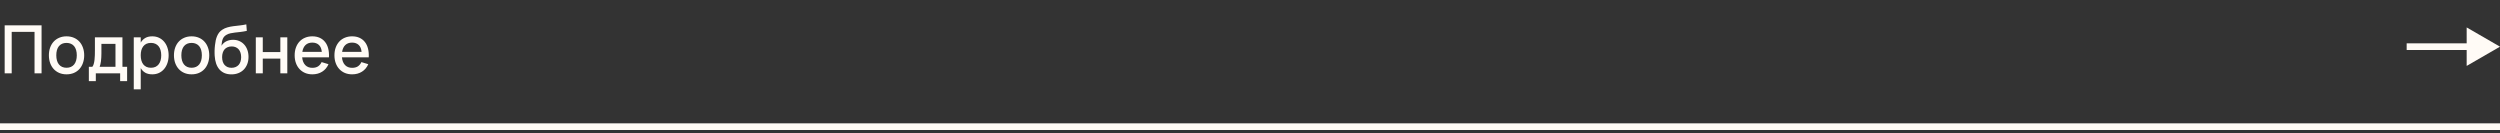
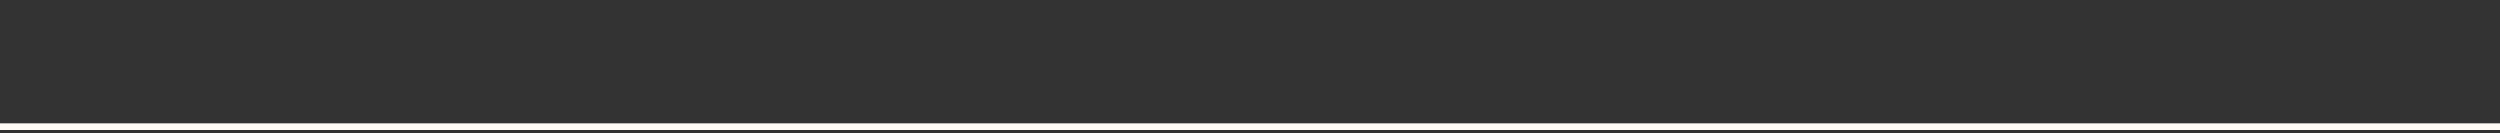
<svg xmlns="http://www.w3.org/2000/svg" width="375" height="20" viewBox="0 0 375 20" fill="none">
  <rect x="0" y="0" width="375" height="20" fill="#333333" stroke="none" />
-   <path d="M0.7 11V3.8H6.235V11H5.18V4.785H1.755V11H0.7ZM9.979 11.15C9.575 11.15 9.21 11.08 8.884 10.94C8.56 10.8 8.284 10.605 8.054 10.355C7.824 10.102 7.645 9.8 7.519 9.45C7.395 9.1 7.334 8.715 7.334 8.295C7.334 7.875 7.395 7.49 7.519 7.14C7.645 6.79 7.824 6.49 8.054 6.24C8.287 5.99 8.565 5.797 8.889 5.66C9.215 5.52 9.579 5.45 9.979 5.45C10.382 5.45 10.747 5.52 11.074 5.66C11.4 5.797 11.679 5.992 11.909 6.245C12.139 6.495 12.315 6.795 12.439 7.145C12.565 7.492 12.629 7.875 12.629 8.295C12.629 8.718 12.565 9.105 12.439 9.455C12.315 9.805 12.139 10.107 11.909 10.36C11.679 10.61 11.4 10.805 11.074 10.945C10.747 11.082 10.382 11.15 9.979 11.15ZM9.979 10.165C10.229 10.165 10.449 10.122 10.639 10.035C10.832 9.948 10.994 9.825 11.124 9.665C11.254 9.502 11.352 9.305 11.419 9.075C11.485 8.842 11.519 8.582 11.519 8.295C11.519 8.005 11.485 7.745 11.419 7.515C11.352 7.285 11.254 7.09 11.124 6.93C10.994 6.77 10.832 6.648 10.639 6.565C10.449 6.478 10.229 6.435 9.979 6.435C9.725 6.435 9.502 6.478 9.309 6.565C9.119 6.652 8.959 6.775 8.829 6.935C8.702 7.095 8.605 7.29 8.539 7.52C8.475 7.75 8.444 8.008 8.444 8.295C8.444 8.585 8.477 8.847 8.544 9.08C8.61 9.31 8.709 9.505 8.839 9.665C8.969 9.825 9.129 9.948 9.319 10.035C9.512 10.122 9.732 10.165 9.979 10.165ZM13.327 10.02H13.852C13.939 9.92 14.007 9.78 14.057 9.6C14.111 9.42 14.151 9.217 14.177 8.99C14.204 8.763 14.221 8.523 14.227 8.27C14.234 8.013 14.237 7.762 14.237 7.515V5.6H18.367V10.02H19.067V12.165H18.022V11H14.372V12.165H13.327V10.02ZM17.322 10.02V6.58H15.212V8.045C15.212 8.255 15.206 8.457 15.192 8.65C15.182 8.843 15.166 9.025 15.142 9.195C15.119 9.365 15.091 9.52 15.057 9.66C15.024 9.8 14.987 9.92 14.947 10.02H17.322ZM20.065 13.4V5.6H21.11V6.385C21.28 6.092 21.505 5.863 21.785 5.7C22.069 5.533 22.422 5.45 22.845 5.45C23.209 5.45 23.54 5.52 23.84 5.66C24.144 5.8 24.402 5.997 24.615 6.25C24.832 6.5 24.999 6.8 25.115 7.15C25.235 7.497 25.295 7.878 25.295 8.295C25.295 8.718 25.235 9.105 25.115 9.455C24.995 9.805 24.827 10.107 24.61 10.36C24.397 10.61 24.14 10.805 23.84 10.945C23.54 11.082 23.209 11.15 22.845 11.15C22.422 11.15 22.069 11.068 21.785 10.905C21.502 10.738 21.277 10.508 21.11 10.215V13.4H20.065ZM22.645 10.165C22.902 10.165 23.127 10.12 23.32 10.03C23.514 9.937 23.674 9.808 23.8 9.645C23.93 9.478 24.027 9.282 24.09 9.055C24.154 8.825 24.185 8.572 24.185 8.295C24.185 8.012 24.152 7.757 24.085 7.53C24.022 7.3 23.925 7.105 23.795 6.945C23.669 6.782 23.509 6.657 23.315 6.57C23.125 6.48 22.902 6.435 22.645 6.435C22.382 6.435 22.154 6.48 21.96 6.57C21.77 6.66 21.612 6.788 21.485 6.955C21.359 7.118 21.264 7.313 21.2 7.54C21.14 7.767 21.11 8.018 21.11 8.295C21.11 8.578 21.142 8.837 21.205 9.07C21.272 9.3 21.369 9.497 21.495 9.66C21.625 9.82 21.785 9.945 21.975 10.035C22.169 10.122 22.392 10.165 22.645 10.165ZM28.738 11.15C28.335 11.15 27.97 11.08 27.643 10.94C27.32 10.8 27.043 10.605 26.813 10.355C26.583 10.102 26.405 9.8 26.278 9.45C26.155 9.1 26.093 8.715 26.093 8.295C26.093 7.875 26.155 7.49 26.278 7.14C26.405 6.79 26.583 6.49 26.813 6.24C27.047 5.99 27.325 5.797 27.648 5.66C27.975 5.52 28.338 5.45 28.738 5.45C29.142 5.45 29.507 5.52 29.833 5.66C30.16 5.797 30.438 5.992 30.668 6.245C30.898 6.495 31.075 6.795 31.198 7.145C31.325 7.492 31.388 7.875 31.388 8.295C31.388 8.718 31.325 9.105 31.198 9.455C31.075 9.805 30.898 10.107 30.668 10.36C30.438 10.61 30.16 10.805 29.833 10.945C29.507 11.082 29.142 11.15 28.738 11.15ZM28.738 10.165C28.988 10.165 29.208 10.122 29.398 10.035C29.592 9.948 29.753 9.825 29.883 9.665C30.013 9.502 30.112 9.305 30.178 9.075C30.245 8.842 30.278 8.582 30.278 8.295C30.278 8.005 30.245 7.745 30.178 7.515C30.112 7.285 30.013 7.09 29.883 6.93C29.753 6.77 29.592 6.648 29.398 6.565C29.208 6.478 28.988 6.435 28.738 6.435C28.485 6.435 28.262 6.478 28.068 6.565C27.878 6.652 27.718 6.775 27.588 6.935C27.462 7.095 27.365 7.29 27.298 7.52C27.235 7.75 27.203 8.008 27.203 8.295C27.203 8.585 27.237 8.847 27.303 9.08C27.37 9.31 27.468 9.505 27.598 9.665C27.728 9.825 27.888 9.948 28.078 10.035C28.272 10.122 28.492 10.165 28.738 10.165ZM34.687 11.155C34.304 11.152 33.964 11.087 33.667 10.96C33.37 10.83 33.117 10.645 32.907 10.405C32.7 10.165 32.537 9.873 32.417 9.53C32.3 9.183 32.229 8.795 32.202 8.365C32.195 8.255 32.19 8.135 32.187 8.005C32.184 7.875 32.184 7.742 32.187 7.605C32.19 7.468 32.197 7.328 32.207 7.185C32.217 7.042 32.23 6.903 32.247 6.77C32.277 6.513 32.315 6.272 32.362 6.045C32.412 5.818 32.479 5.608 32.562 5.415C32.645 5.218 32.749 5.04 32.872 4.88C32.999 4.72 33.154 4.58 33.337 4.46C33.584 4.297 33.845 4.178 34.122 4.105C34.399 4.028 34.689 3.97 34.992 3.93C35.295 3.89 35.61 3.853 35.937 3.82C36.264 3.787 36.6 3.732 36.947 3.655L37.022 4.63C36.669 4.707 36.345 4.762 36.052 4.795C35.759 4.825 35.489 4.855 35.242 4.885C34.999 4.912 34.774 4.948 34.567 4.995C34.36 5.038 34.164 5.113 33.977 5.22C33.854 5.29 33.747 5.372 33.657 5.465C33.57 5.555 33.497 5.665 33.437 5.795C33.38 5.922 33.334 6.072 33.297 6.245C33.264 6.418 33.237 6.623 33.217 6.86C33.417 6.55 33.667 6.325 33.967 6.185C34.267 6.042 34.599 5.97 34.962 5.97C35.305 5.97 35.619 6.033 35.902 6.16C36.185 6.283 36.429 6.458 36.632 6.685C36.835 6.908 36.994 7.178 37.107 7.495C37.22 7.808 37.277 8.155 37.277 8.535C37.277 8.932 37.214 9.292 37.087 9.615C36.96 9.938 36.784 10.215 36.557 10.445C36.33 10.675 36.057 10.852 35.737 10.975C35.42 11.098 35.07 11.158 34.687 11.155ZM34.727 10.17C34.957 10.17 35.162 10.132 35.342 10.055C35.522 9.978 35.674 9.872 35.797 9.735C35.92 9.595 36.014 9.427 36.077 9.23C36.14 9.033 36.172 8.815 36.172 8.575C36.172 8.328 36.14 8.107 36.077 7.91C36.014 7.71 35.92 7.54 35.797 7.4C35.677 7.26 35.529 7.153 35.352 7.08C35.179 7.003 34.98 6.965 34.757 6.965C34.527 6.965 34.322 7.003 34.142 7.08C33.962 7.153 33.81 7.26 33.687 7.4C33.567 7.54 33.475 7.71 33.412 7.91C33.349 8.107 33.317 8.328 33.317 8.575C33.317 8.818 33.349 9.04 33.412 9.24C33.475 9.437 33.567 9.603 33.687 9.74C33.81 9.877 33.959 9.983 34.132 10.06C34.309 10.133 34.507 10.17 34.727 10.17ZM38.371 11V5.6H39.416V7.81H42.051V5.6H43.096V11H42.051V8.79H39.416V11H38.371ZM46.854 10.175C47.197 10.175 47.48 10.103 47.704 9.96C47.931 9.813 48.111 9.598 48.244 9.315L49.274 9.63C49.06 10.117 48.744 10.492 48.324 10.755C47.907 11.018 47.417 11.15 46.854 11.15C46.454 11.15 46.09 11.082 45.764 10.945C45.441 10.805 45.162 10.61 44.929 10.36C44.696 10.11 44.516 9.81 44.389 9.46C44.262 9.11 44.199 8.723 44.199 8.3C44.199 7.87 44.262 7.48 44.389 7.13C44.516 6.78 44.696 6.48 44.929 6.23C45.162 5.98 45.441 5.788 45.764 5.655C46.09 5.518 46.45 5.45 46.844 5.45C47.264 5.45 47.636 5.523 47.959 5.67C48.282 5.817 48.55 6.027 48.764 6.3C48.98 6.57 49.137 6.9 49.234 7.29C49.334 7.677 49.37 8.112 49.344 8.595H45.324C45.37 9.098 45.527 9.488 45.794 9.765C46.06 10.038 46.414 10.175 46.854 10.175ZM48.269 7.78C48.232 7.333 48.09 6.99 47.844 6.75C47.597 6.51 47.264 6.39 46.844 6.39C46.427 6.39 46.09 6.51 45.834 6.75C45.581 6.99 45.419 7.333 45.349 7.78H48.269ZM52.821 10.175C53.164 10.175 53.447 10.103 53.671 9.96C53.897 9.813 54.077 9.598 54.211 9.315L55.241 9.63C55.027 10.117 54.711 10.492 54.291 10.755C53.874 11.018 53.384 11.15 52.821 11.15C52.421 11.15 52.057 11.082 51.731 10.945C51.407 10.805 51.129 10.61 50.896 10.36C50.662 10.11 50.482 9.81 50.356 9.46C50.229 9.11 50.166 8.723 50.166 8.3C50.166 7.87 50.229 7.48 50.356 7.13C50.482 6.78 50.662 6.48 50.896 6.23C51.129 5.98 51.407 5.788 51.731 5.655C52.057 5.518 52.417 5.45 52.811 5.45C53.231 5.45 53.602 5.523 53.926 5.67C54.249 5.817 54.517 6.027 54.731 6.3C54.947 6.57 55.104 6.9 55.201 7.29C55.301 7.677 55.337 8.112 55.311 8.595H51.291C51.337 9.098 51.494 9.488 51.761 9.765C52.027 10.038 52.381 10.175 52.821 10.175ZM54.236 7.78C54.199 7.333 54.057 6.99 53.811 6.75C53.564 6.51 53.231 6.39 52.811 6.39C52.394 6.39 52.057 6.51 51.801 6.75C51.547 6.99 51.386 7.333 51.316 7.78H54.236Z" fill="#FFFBF6" />
  <path d="M0 19H375" stroke="#FFFBF6" />
-   <path d="M375 7L370 4.113L370 9.887L375 7ZM361 7L361 7.5L370.5 7.5L370.5 7L370.5 6.5L361 6.5L361 7Z" fill="#FFFBF6" />
</svg>